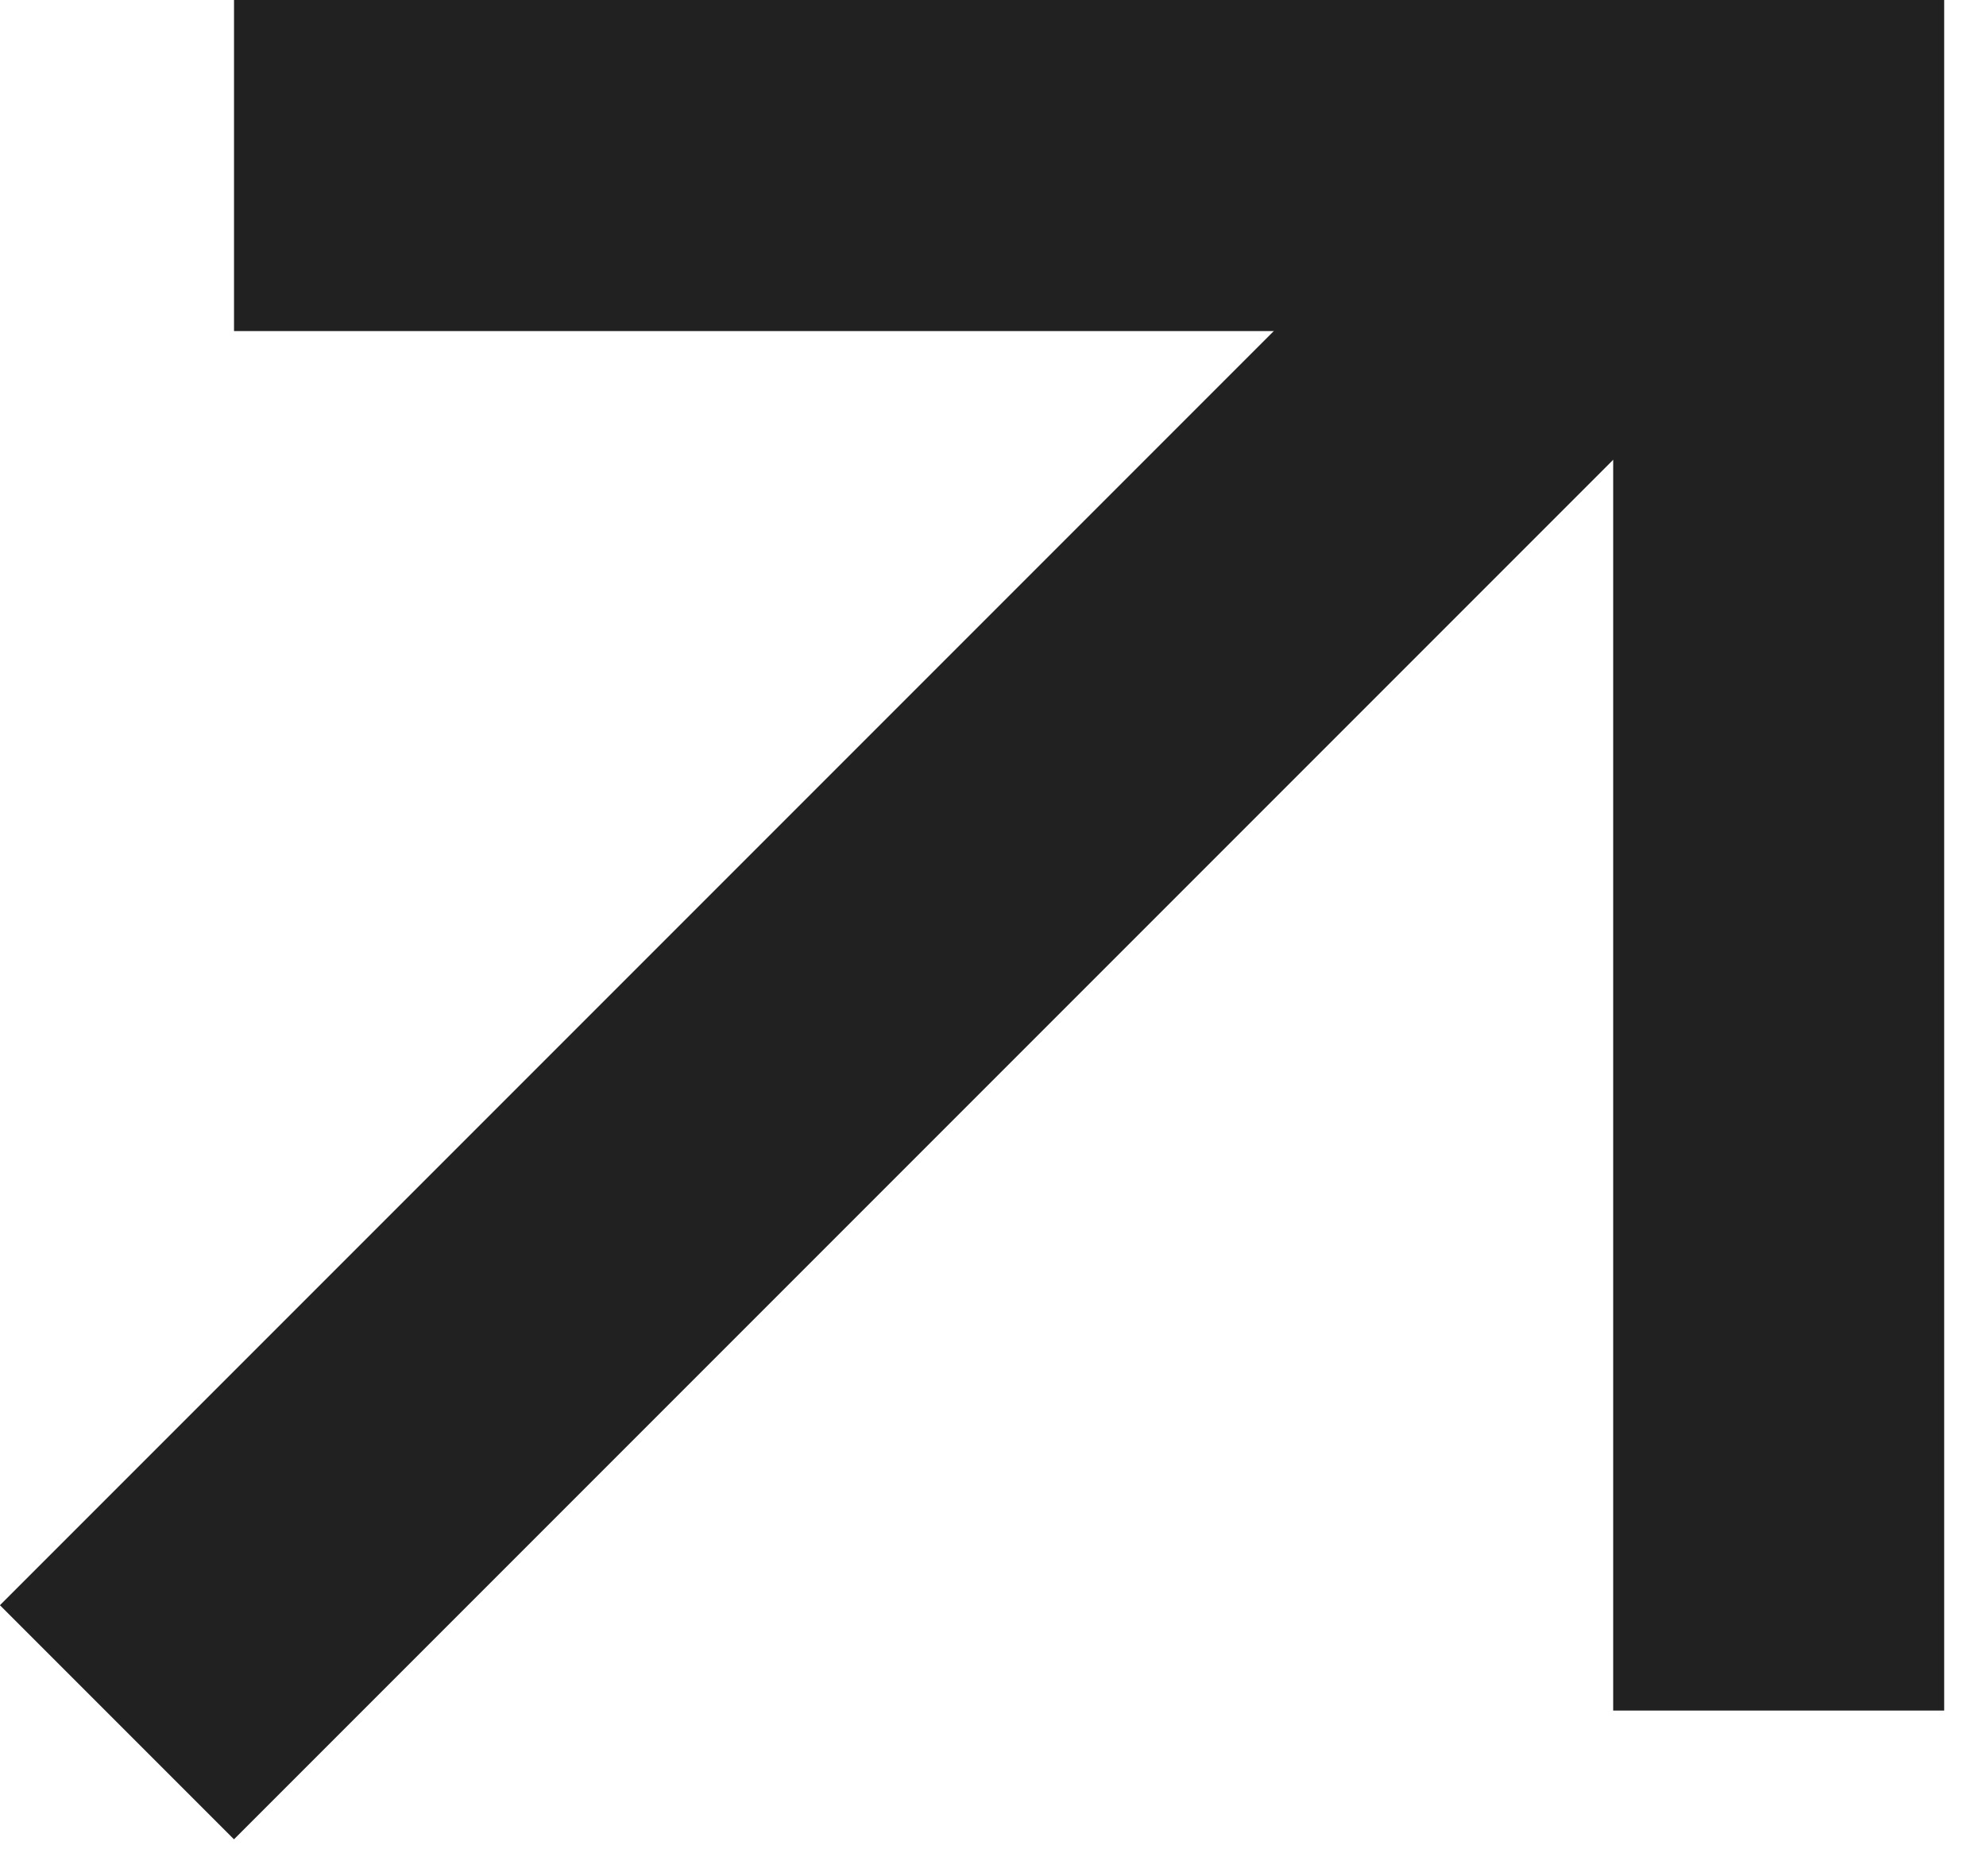
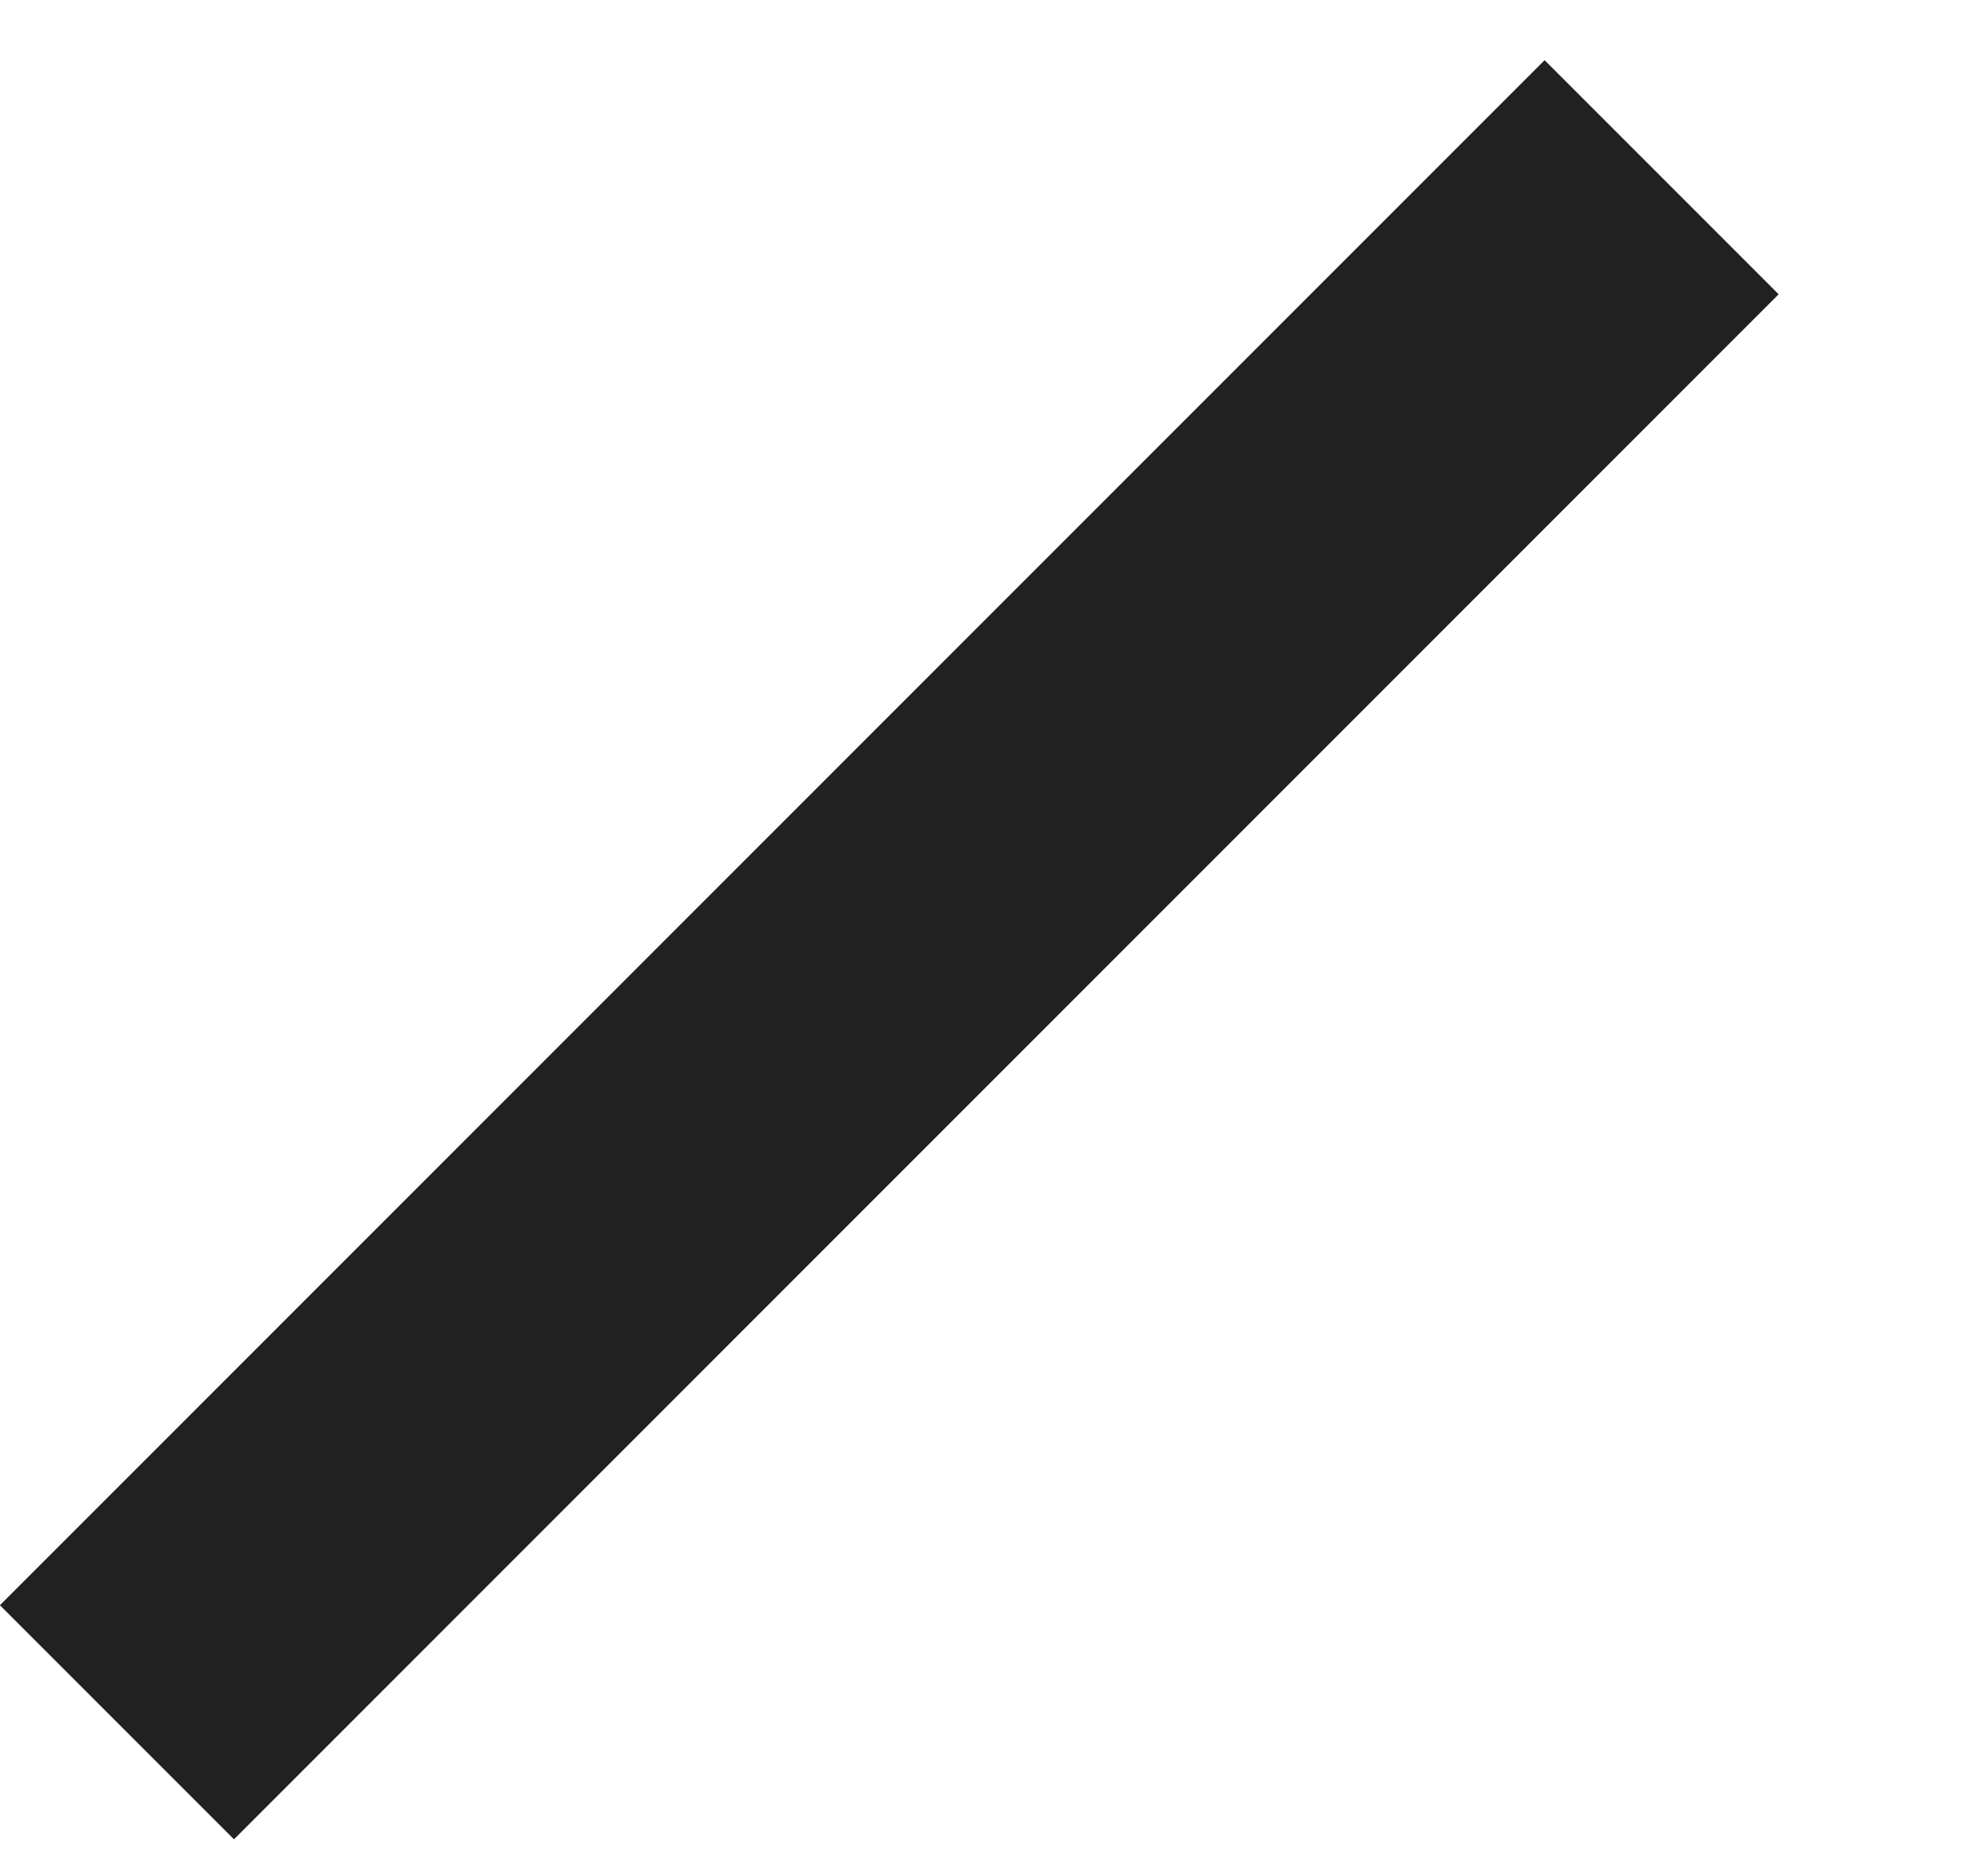
<svg xmlns="http://www.w3.org/2000/svg" width="18" height="17" viewBox="0 0 18 17" fill="none">
-   <path d="M2.121 1.5L16.121 1.5L16.121 15.5" stroke="#212121" stroke-width="3" />
  <line x1="1.06" y1="15.606" x2="15.06" y2="1.606" stroke="#212121" stroke-width="3" />
</svg>